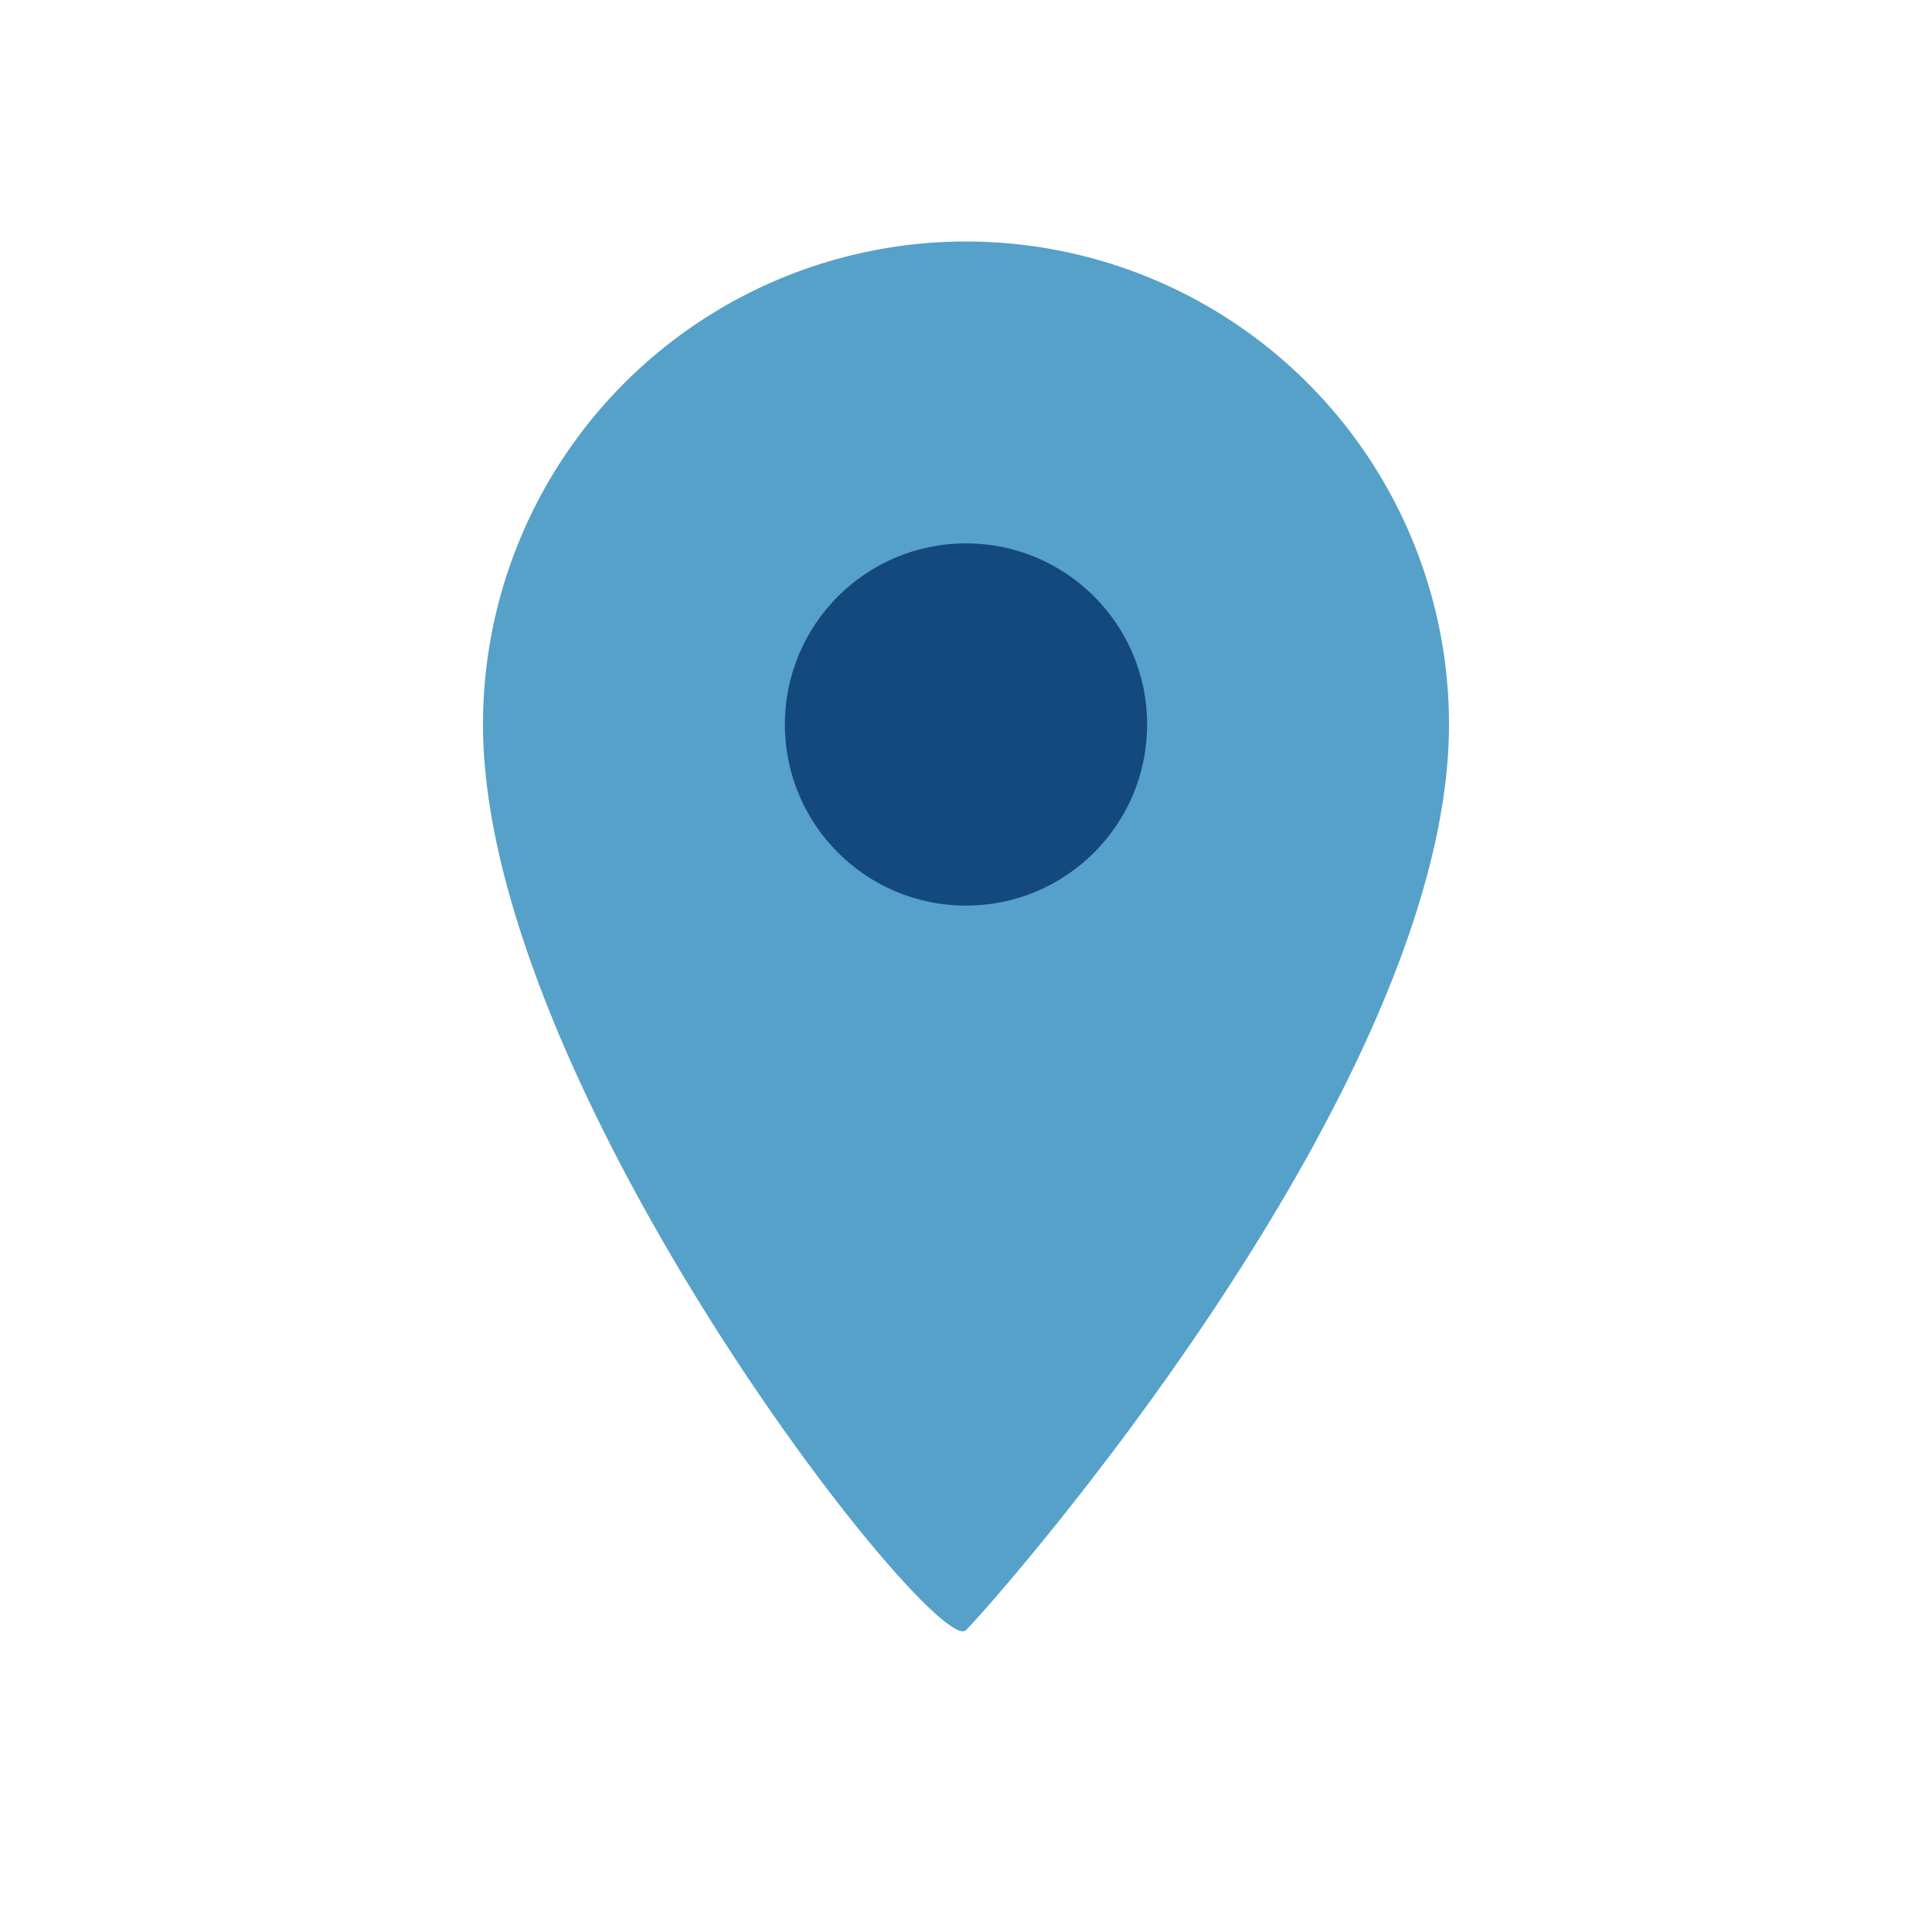
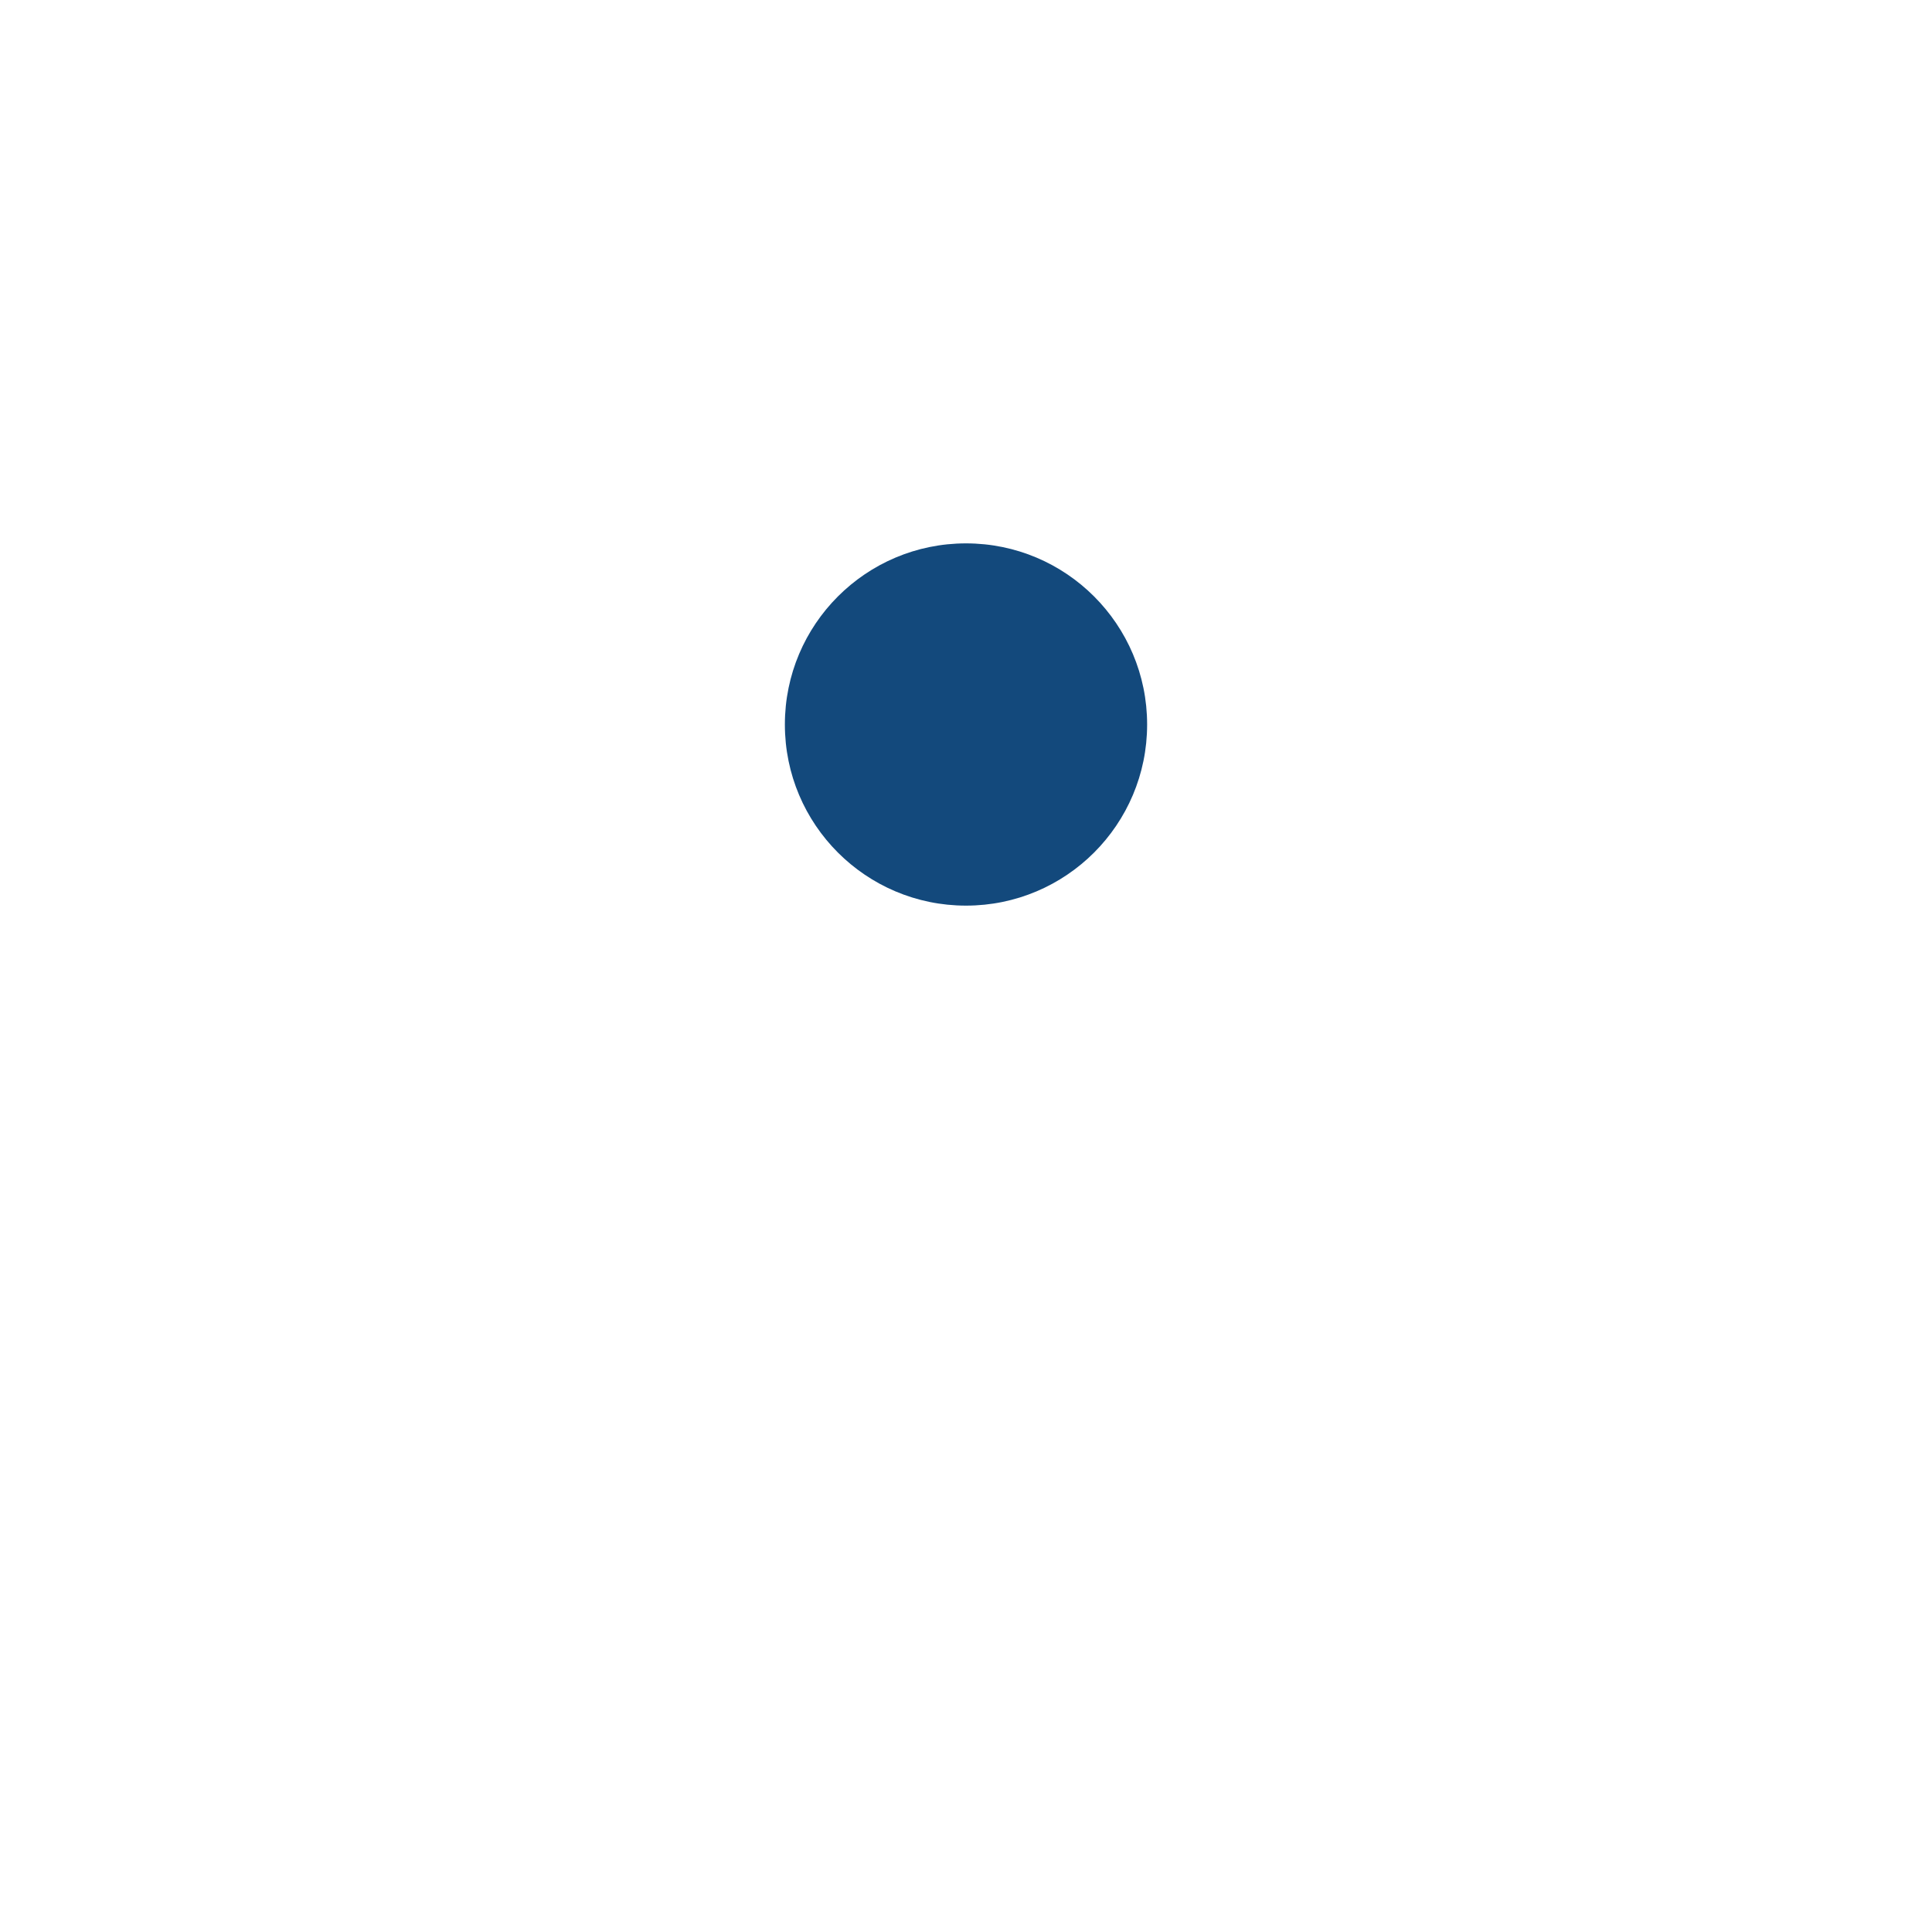
<svg xmlns="http://www.w3.org/2000/svg" width="32" height="32" viewBox="0 0 32 32">
-   <path d="M16 4a8 8 0 018 8c0 6-7.5 14.5-8 15s-8-9-8-15a8 8 0 018-8z" fill="#56A1C9" />
  <circle cx="16" cy="12" r="3" fill="#13497C" />
</svg>